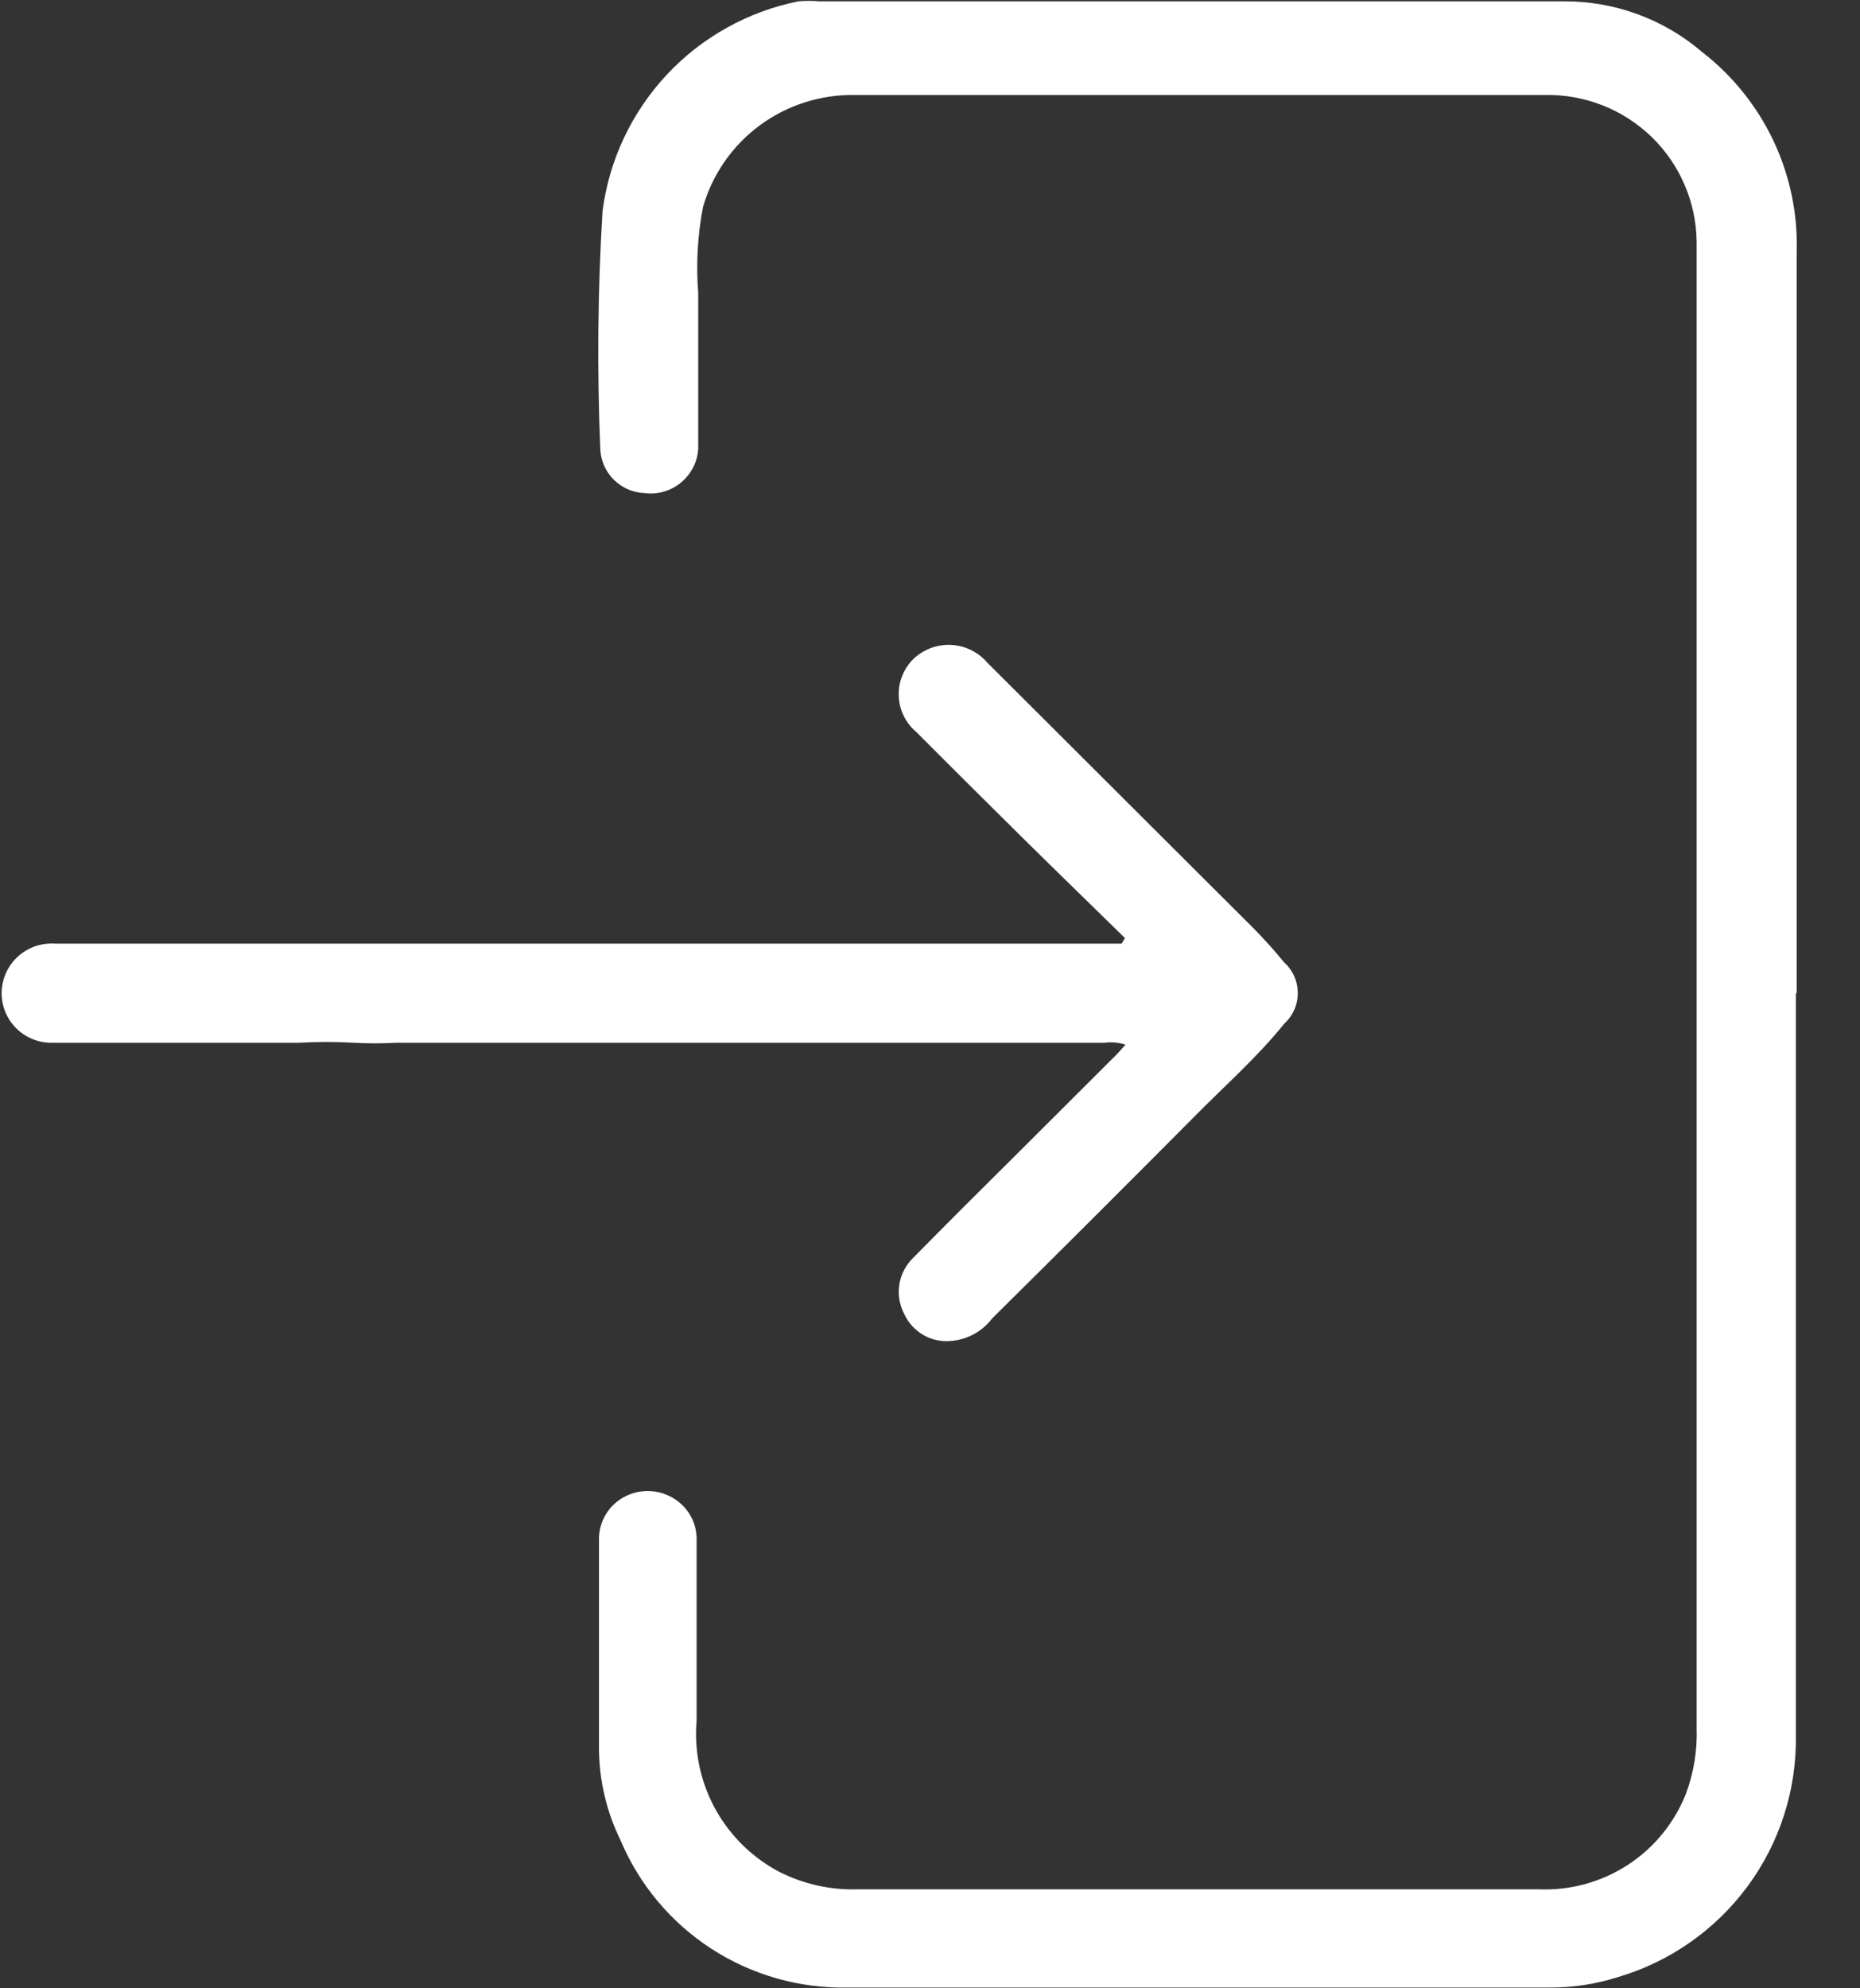
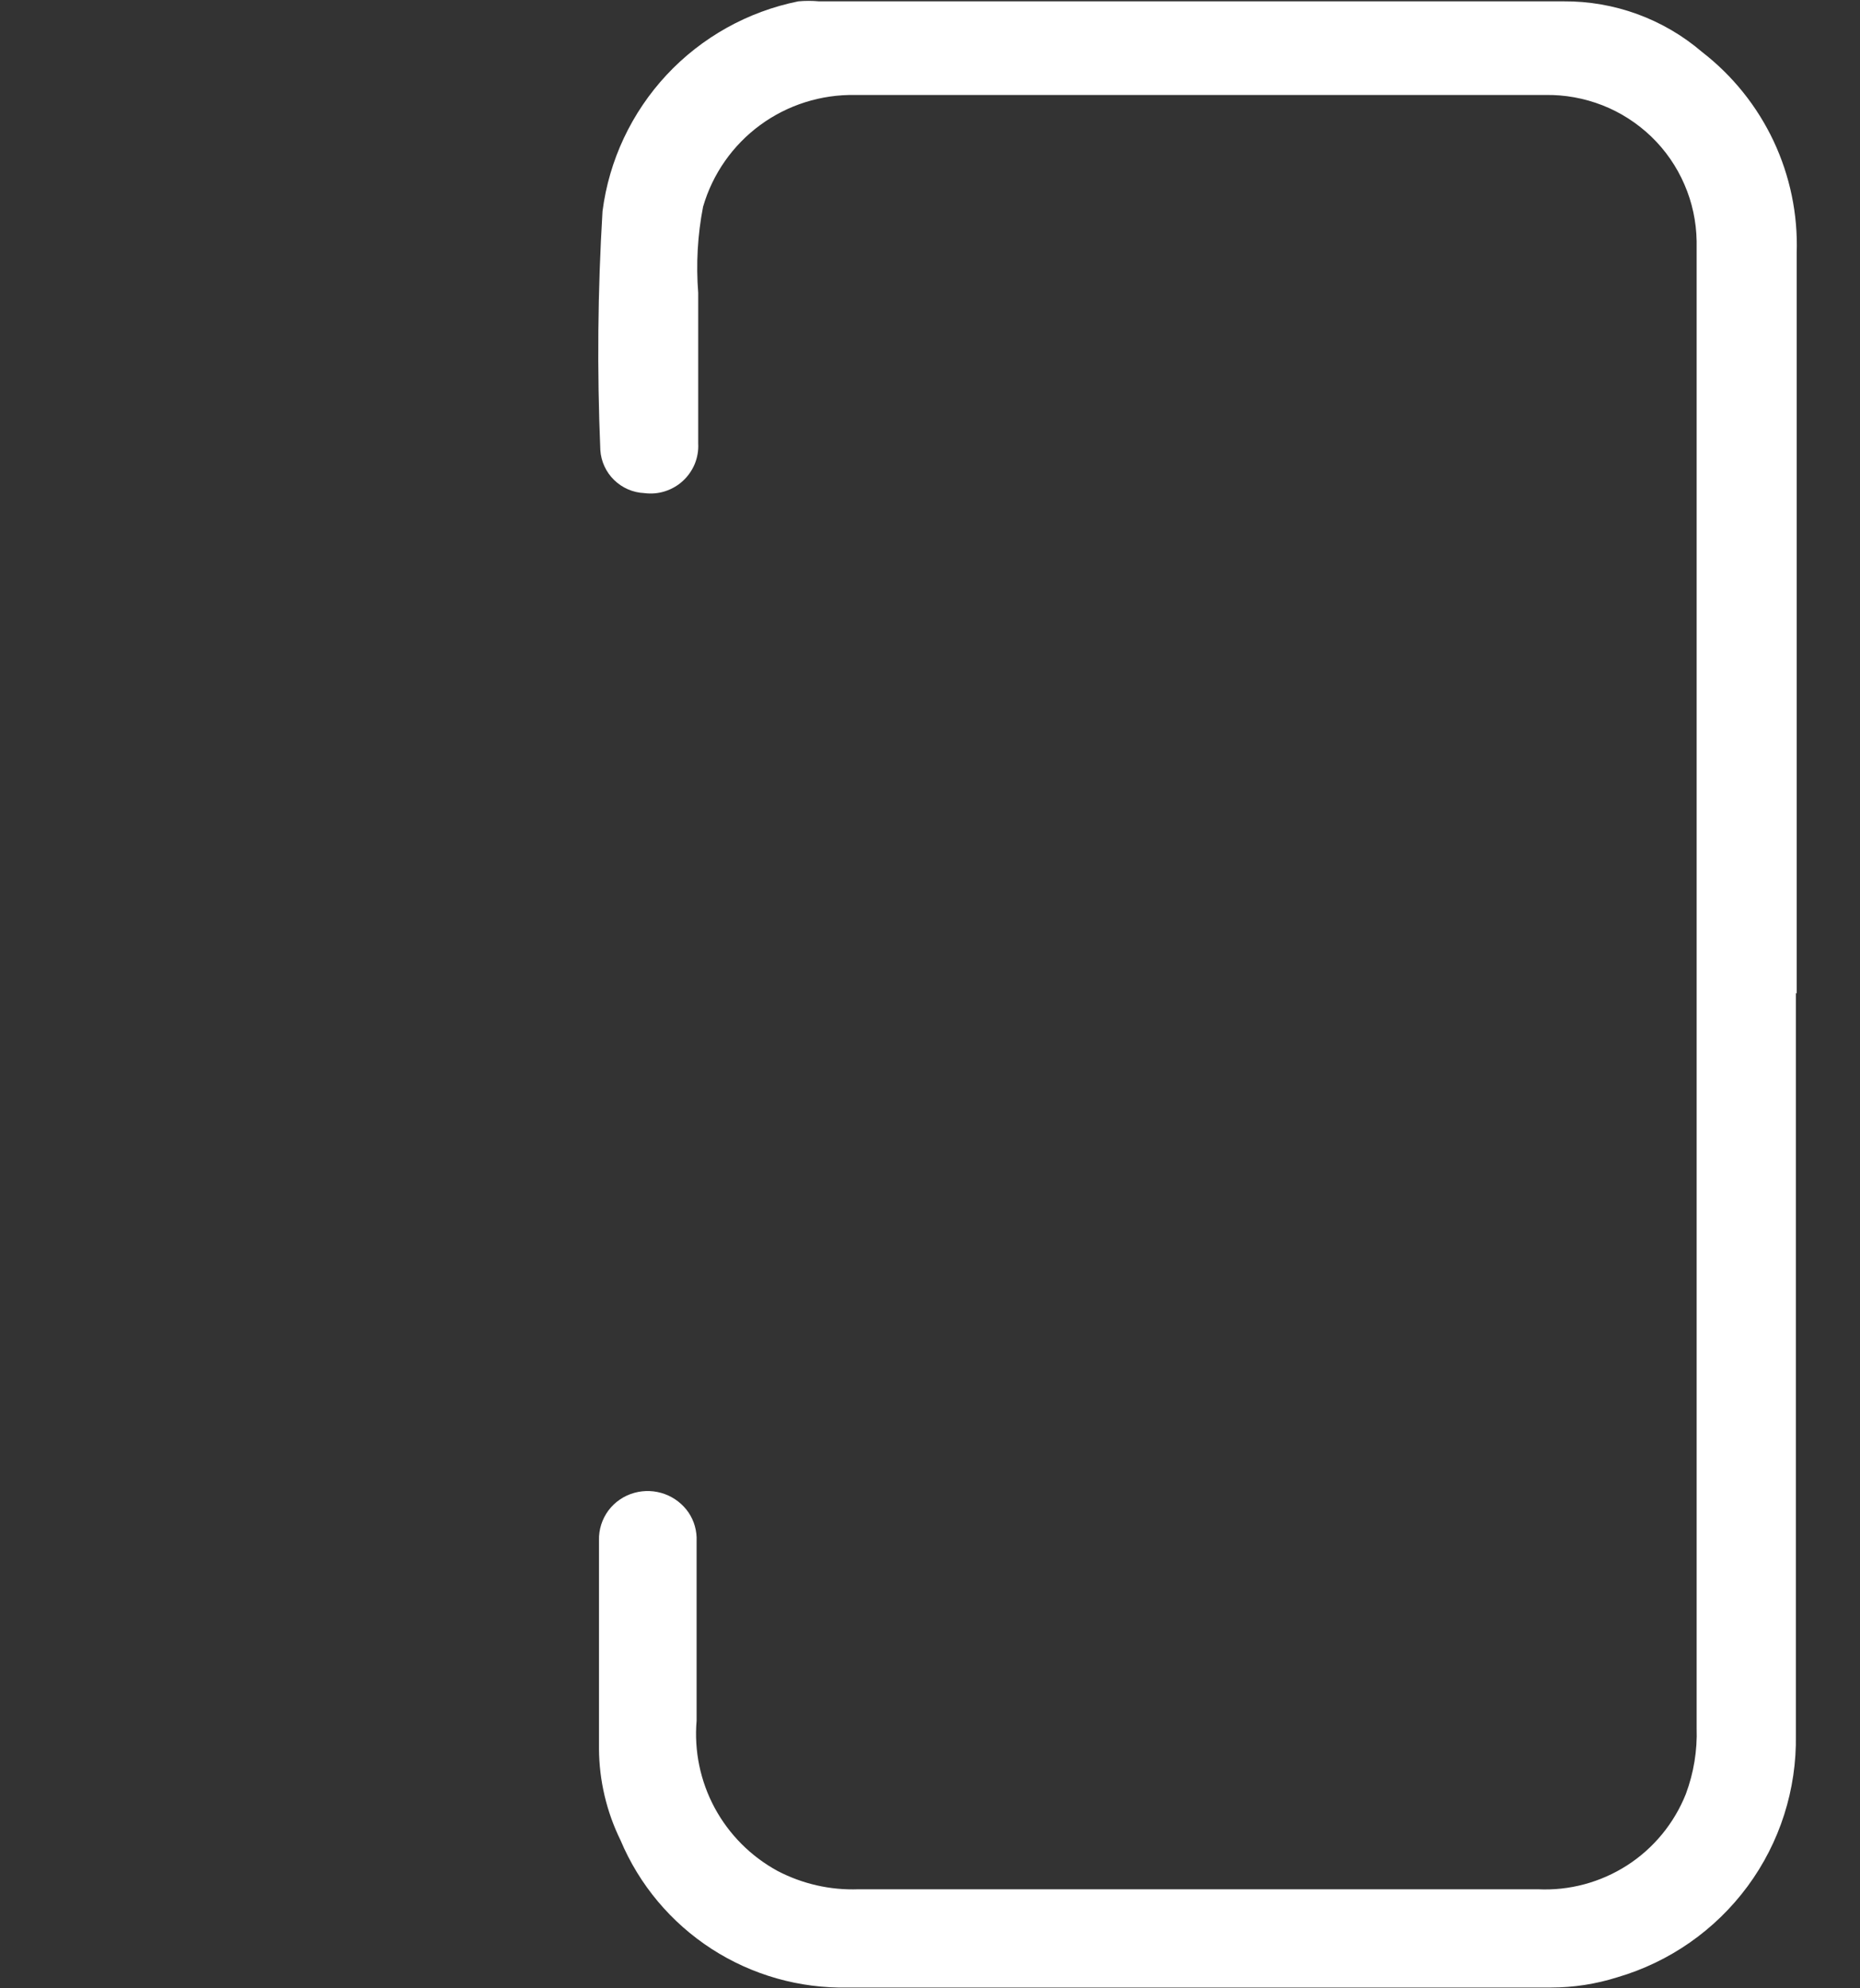
<svg xmlns="http://www.w3.org/2000/svg" width="29" height="31" viewBox="0 0 29 31" fill="none">
  <rect x="0" y="0" width="29" height="31" fill="#333333" stroke="none" />
  <path d="M28 15.477V23.627C28 24.768 28 25.91 28 27.051C28.015 27.898 27.751 28.727 27.248 29.409C26.745 30.091 26.031 30.59 25.217 30.828C24.882 30.934 24.533 30.988 24.182 30.988H20.852C18.329 30.988 15.764 30.988 13.22 30.988C12.467 31.004 11.726 30.794 11.094 30.385C10.461 29.975 9.967 29.386 9.675 28.692C9.457 28.248 9.342 27.76 9.339 27.265C9.339 26.182 9.339 25.1 9.339 24.017C9.334 23.849 9.387 23.684 9.487 23.549C9.588 23.415 9.731 23.318 9.894 23.274C10.049 23.232 10.213 23.239 10.364 23.294C10.514 23.349 10.644 23.449 10.735 23.581C10.824 23.713 10.868 23.87 10.861 24.03C10.861 24.965 10.861 25.897 10.861 26.829C10.821 27.299 10.919 27.771 11.143 28.187C11.367 28.602 11.708 28.944 12.123 29.17C12.511 29.373 12.946 29.472 13.384 29.456H23.976C24.468 29.48 24.955 29.349 25.369 29.083C25.783 28.817 26.103 28.427 26.285 27.97C26.407 27.642 26.465 27.293 26.453 26.942V5.284C26.453 4.776 26.453 4.268 26.453 3.76C26.448 3.455 26.384 3.155 26.262 2.875C26.141 2.595 25.966 2.342 25.746 2.13C25.526 1.919 25.267 1.752 24.983 1.641C24.698 1.53 24.395 1.475 24.09 1.481H20.936C18.413 1.481 15.869 1.481 13.334 1.481C12.801 1.471 12.28 1.636 11.852 1.95C11.423 2.265 11.11 2.713 10.962 3.223C10.876 3.665 10.851 4.117 10.886 4.566C10.886 5.347 10.886 6.131 10.886 6.916C10.892 7.025 10.873 7.133 10.832 7.234C10.79 7.334 10.727 7.425 10.647 7.498C10.567 7.572 10.471 7.627 10.367 7.66C10.264 7.693 10.154 7.702 10.046 7.688C9.868 7.68 9.701 7.607 9.574 7.483C9.448 7.36 9.371 7.193 9.36 7.017C9.308 5.776 9.319 4.534 9.394 3.294C9.496 2.499 9.846 1.756 10.393 1.168C10.941 0.581 11.659 0.18 12.447 0.021C12.554 0.011 12.663 0.011 12.77 0.021H20.81C22 0.021 23.19 0.021 24.376 0.021C25.168 0.015 25.936 0.295 26.537 0.81C27.014 1.179 27.396 1.655 27.653 2.2C27.909 2.745 28.033 3.343 28.013 3.945V15.494L28 15.477Z" fill="white" />
-   <path d="M17.539 14.625C17.005 14.101 16.467 13.58 15.937 13.056C15.407 12.531 14.835 11.964 14.289 11.415C14.206 11.346 14.139 11.261 14.092 11.165C14.044 11.069 14.017 10.964 14.013 10.857C14.008 10.75 14.025 10.643 14.064 10.544C14.103 10.444 14.162 10.353 14.238 10.277C14.316 10.202 14.409 10.144 14.51 10.105C14.611 10.067 14.72 10.05 14.828 10.055C14.936 10.06 15.043 10.088 15.14 10.135C15.237 10.183 15.324 10.25 15.394 10.332C16.796 11.731 18.182 13.114 19.553 14.482C19.717 14.65 19.873 14.822 20.02 15.003C20.087 15.063 20.141 15.137 20.178 15.22C20.215 15.303 20.234 15.393 20.234 15.483C20.234 15.574 20.215 15.664 20.178 15.746C20.141 15.829 20.087 15.903 20.02 15.964C19.599 16.488 19.086 16.937 18.615 17.416C17.567 18.471 16.517 19.518 15.466 20.559C15.39 20.659 15.294 20.741 15.184 20.801C15.073 20.861 14.952 20.897 14.827 20.907C14.677 20.922 14.526 20.889 14.396 20.814C14.265 20.738 14.162 20.625 14.099 20.488C14.024 20.346 13.997 20.184 14.022 20.026C14.047 19.868 14.123 19.722 14.238 19.611C14.768 19.073 15.306 18.536 15.844 18.003L17.383 16.467C17.438 16.417 17.484 16.358 17.547 16.287C17.44 16.253 17.327 16.243 17.215 16.258C13.537 16.258 9.857 16.258 6.173 16.258C5.958 16.27 5.741 16.27 5.526 16.258C5.234 16.241 4.942 16.241 4.651 16.258C4.336 16.258 4.016 16.258 3.701 16.258H1.771C1.455 16.258 1.136 16.258 0.82 16.258C0.676 16.262 0.533 16.225 0.409 16.152C0.284 16.08 0.182 15.973 0.115 15.846C0.047 15.718 0.017 15.575 0.027 15.431C0.038 15.287 0.088 15.149 0.173 15.032C0.251 14.924 0.356 14.838 0.478 14.782C0.599 14.726 0.733 14.702 0.867 14.713H17.488L17.539 14.625Z" fill="white" />
</svg>